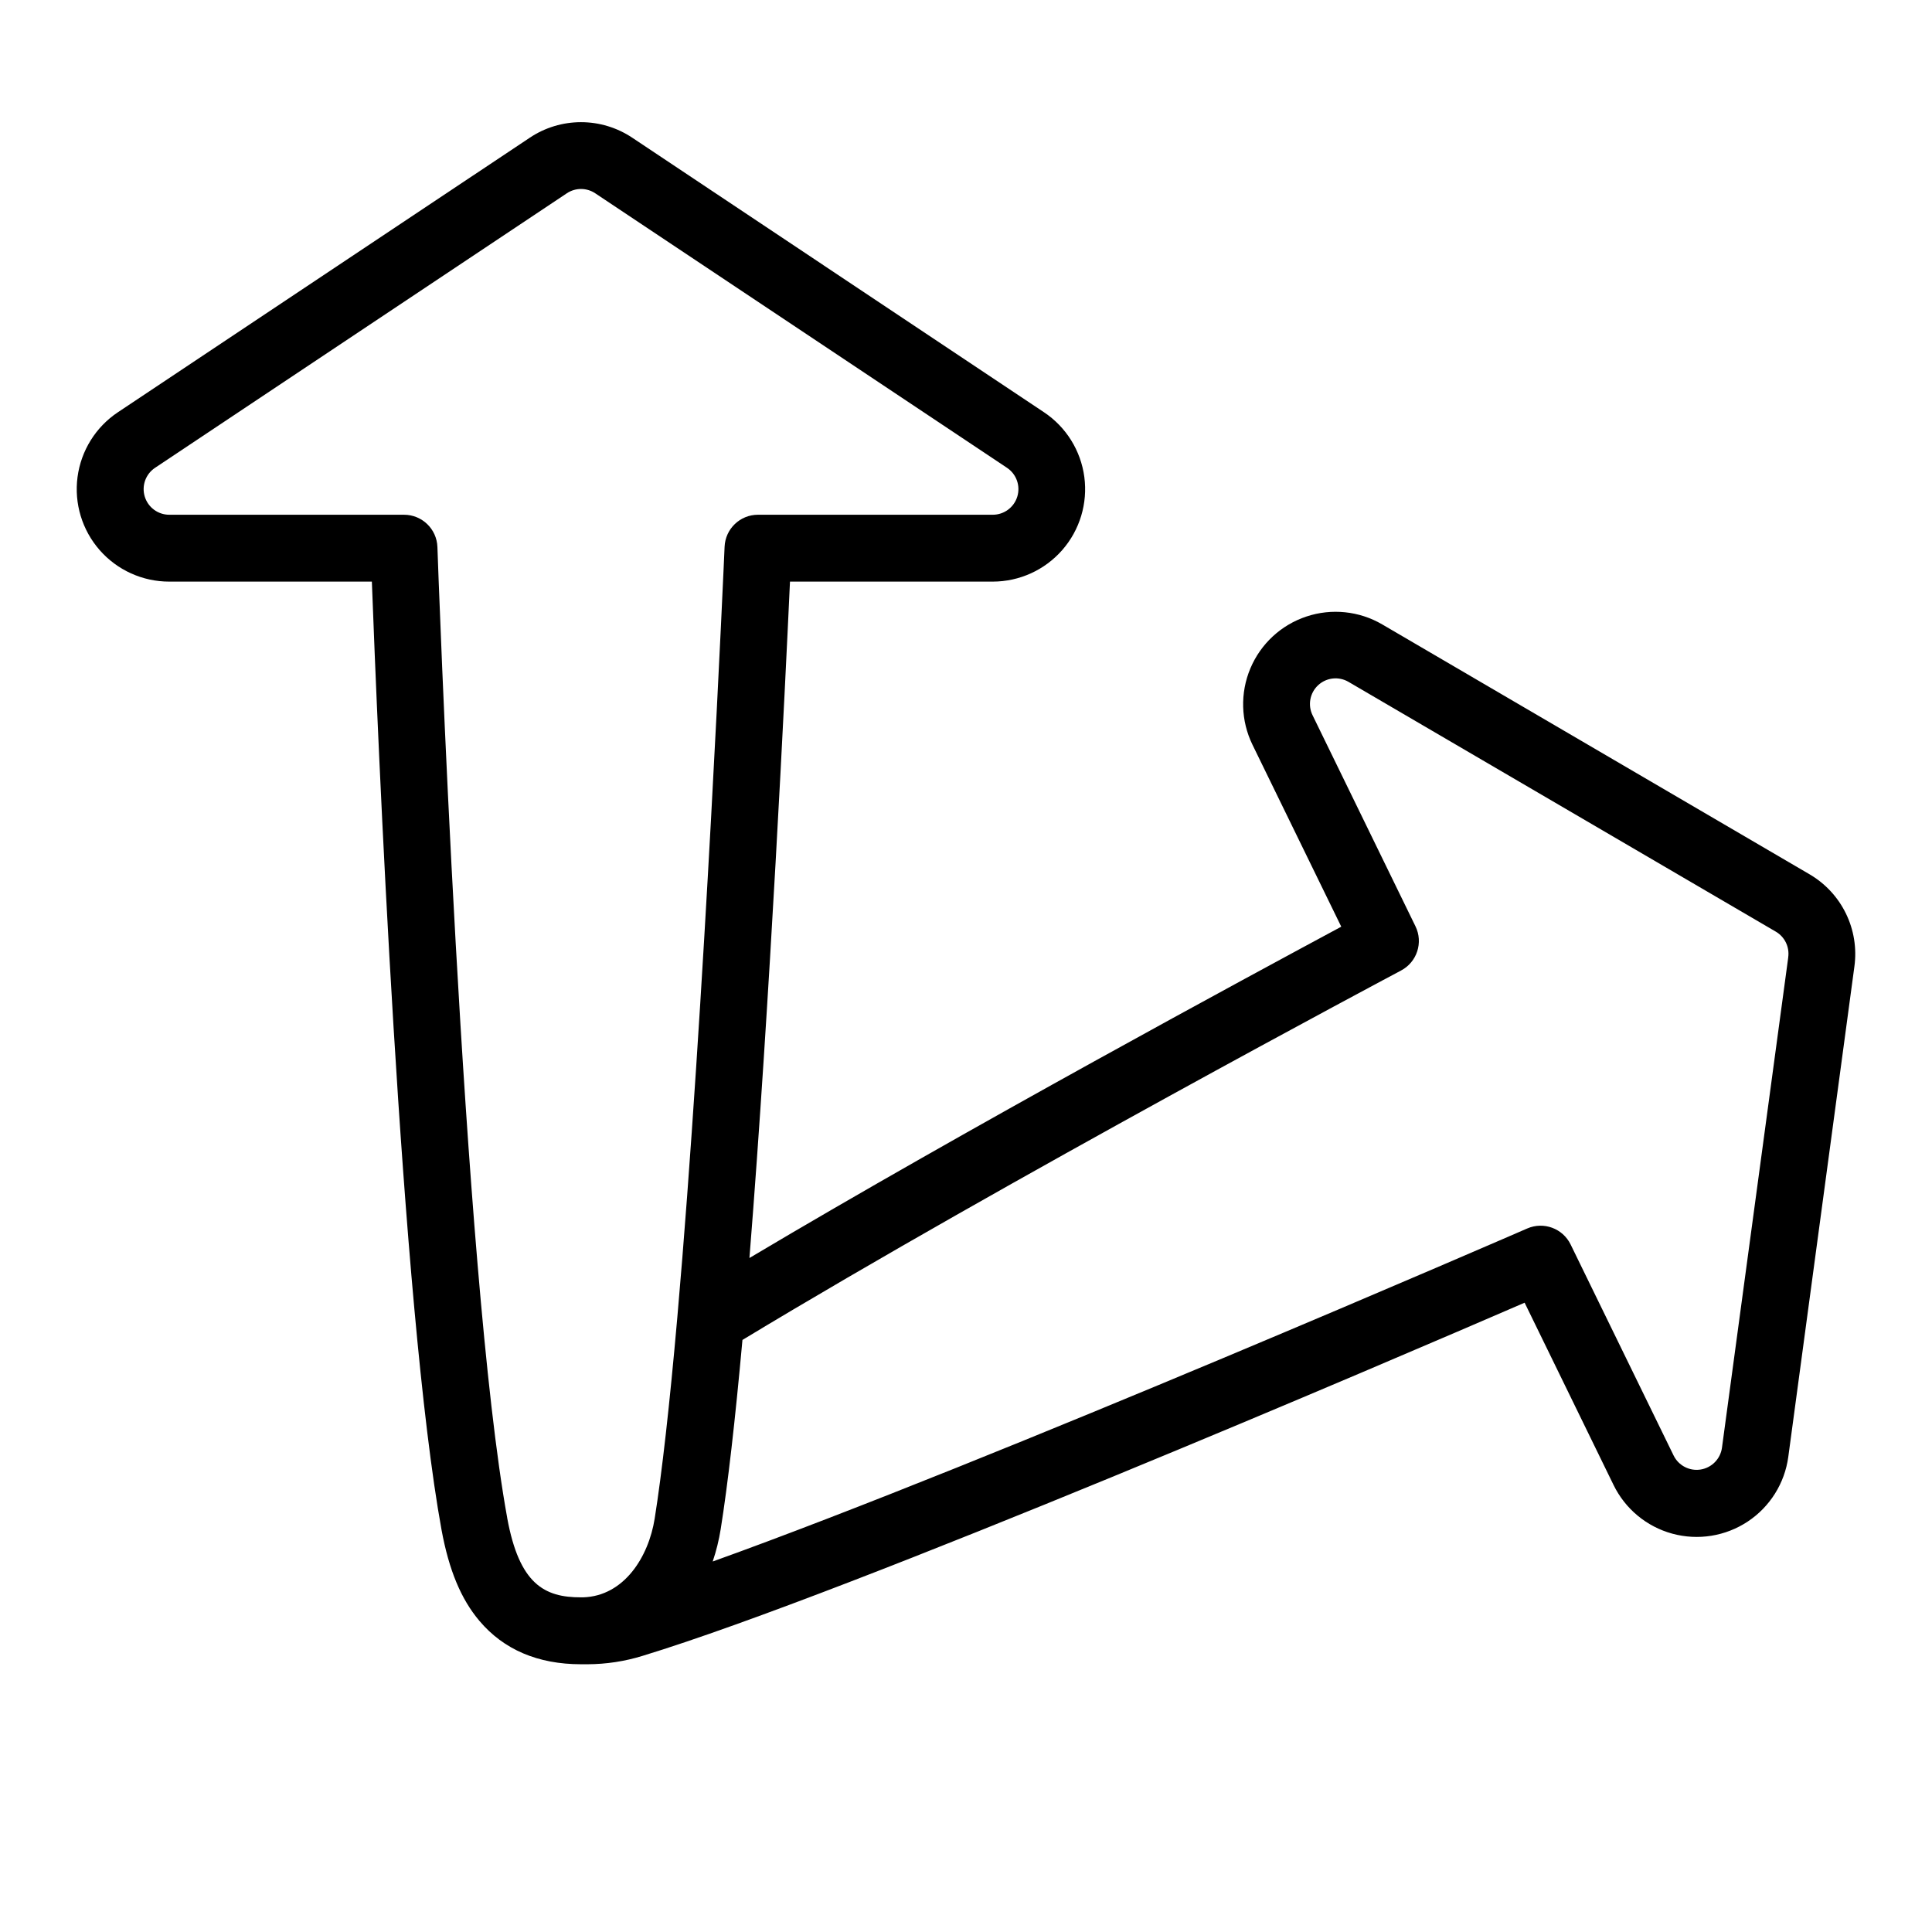
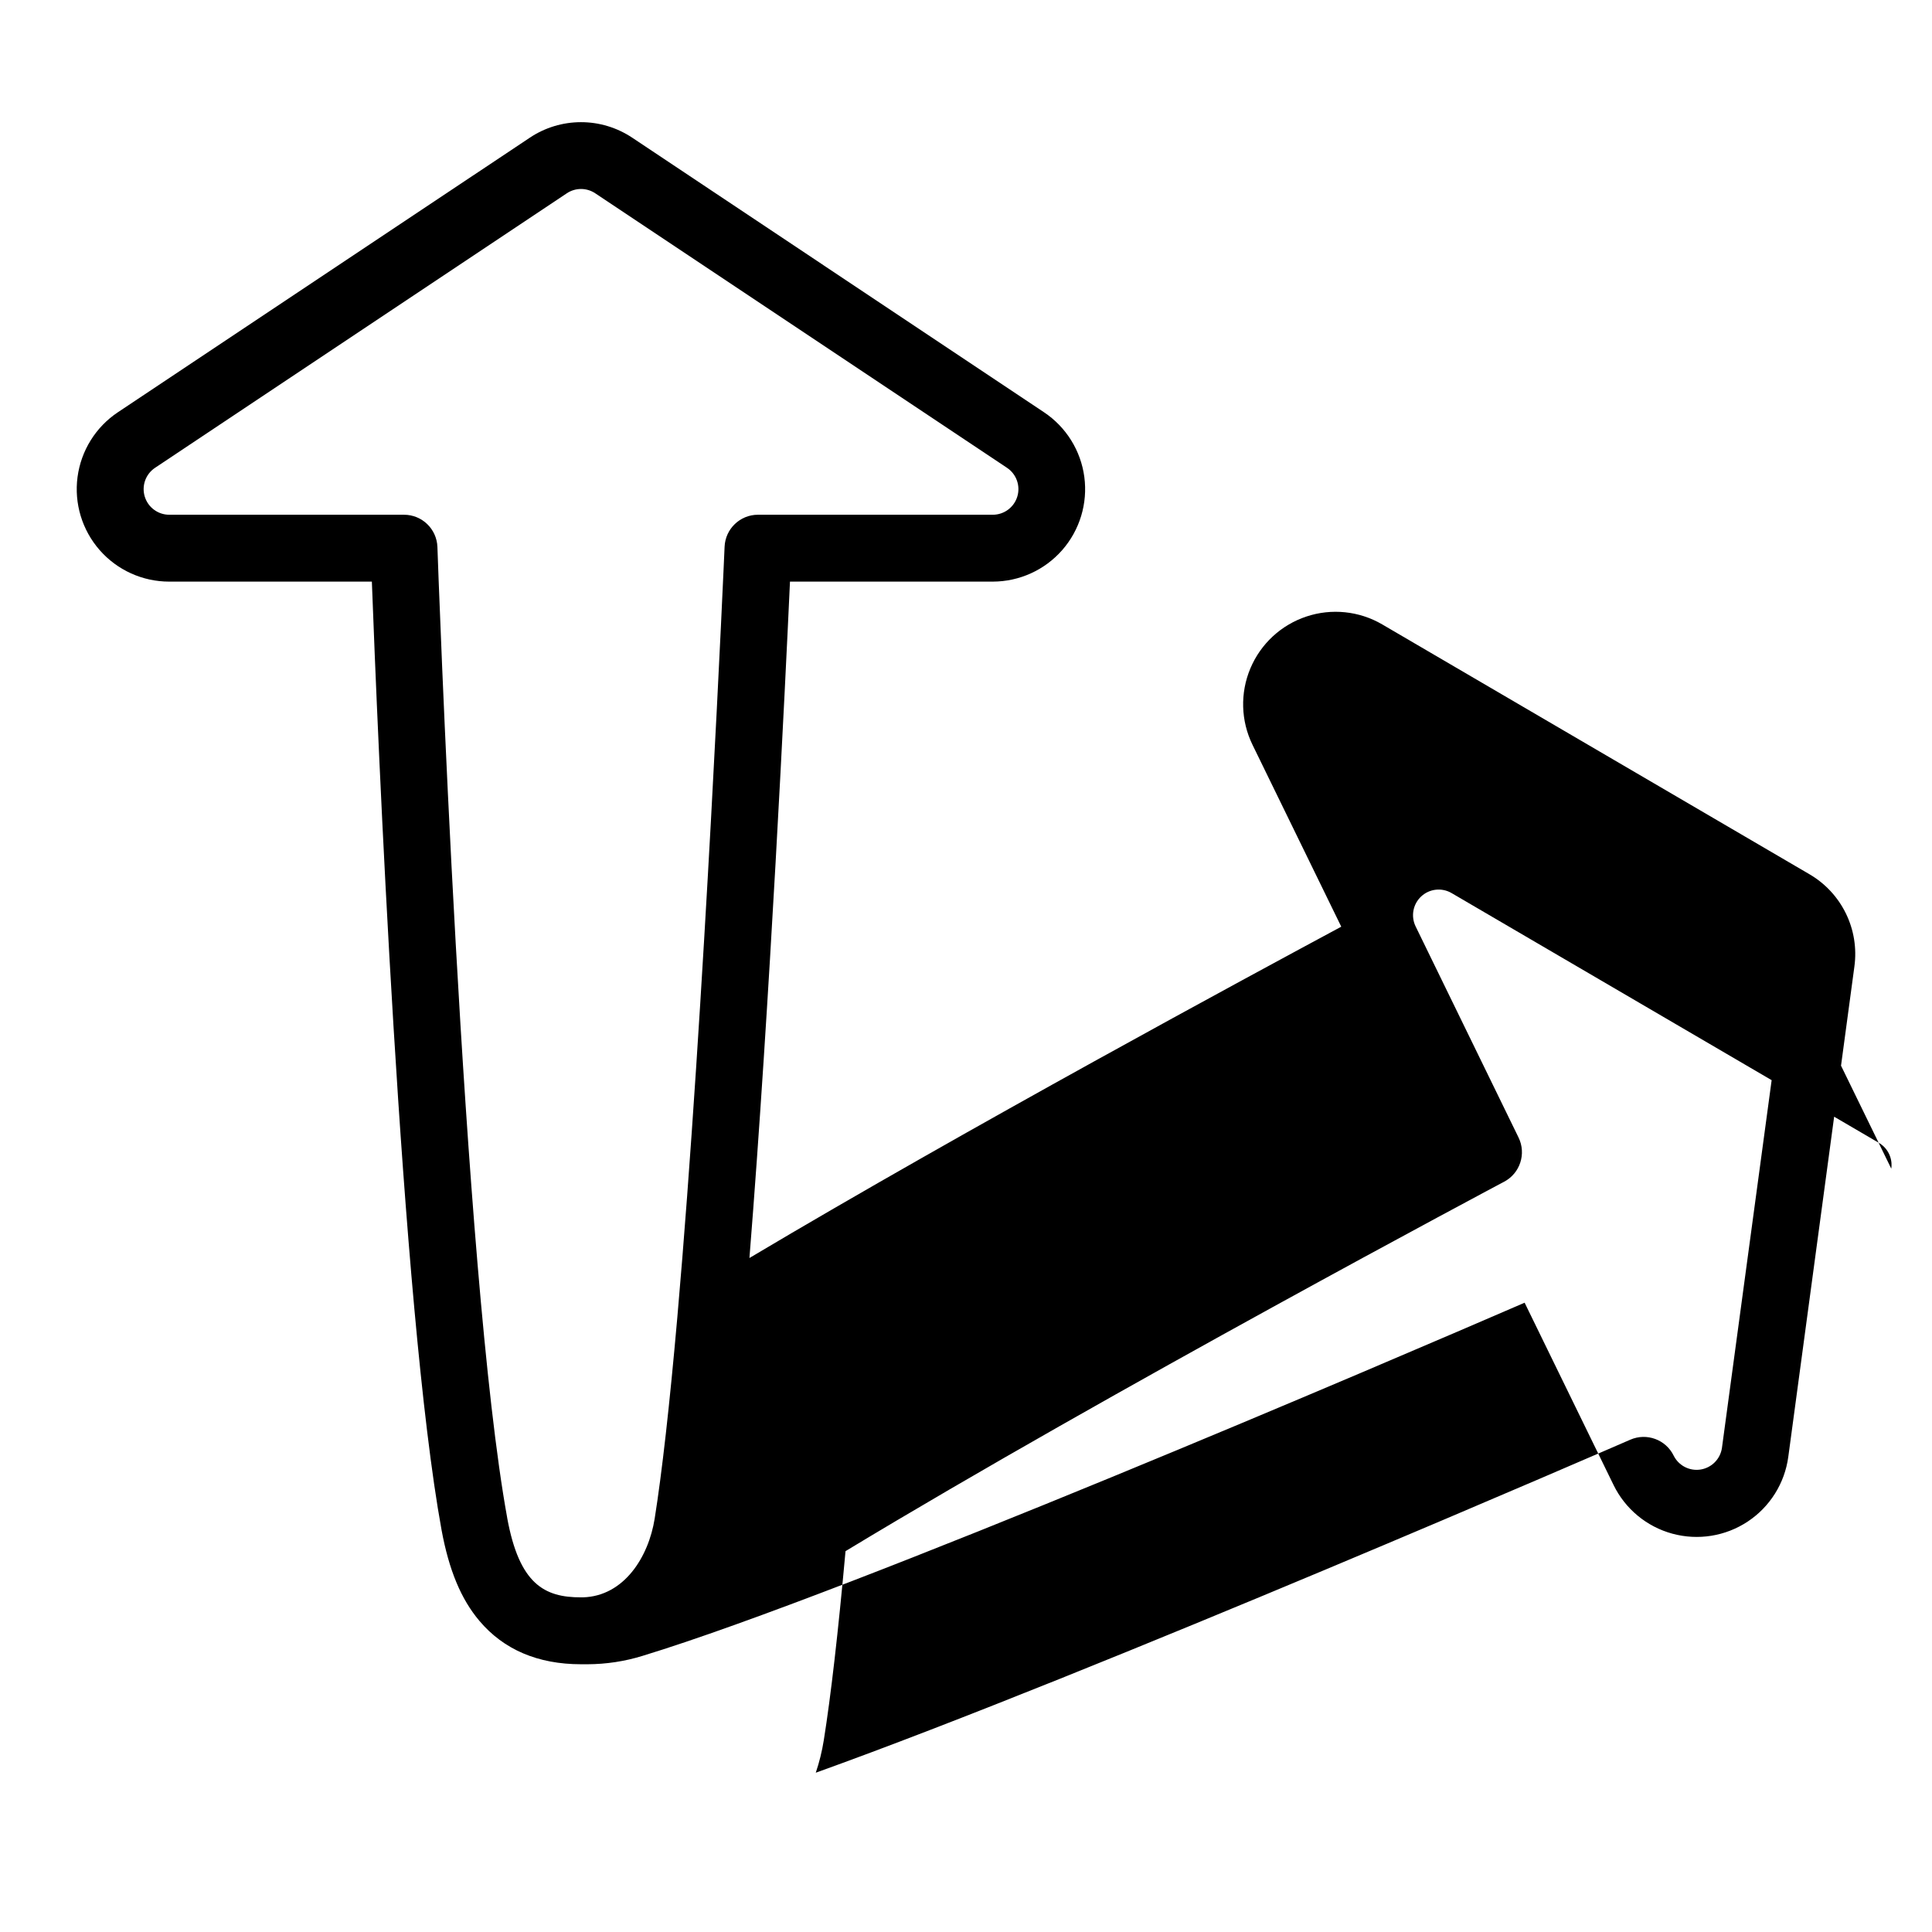
<svg xmlns="http://www.w3.org/2000/svg" fill="#000000" width="800px" height="800px" version="1.1" viewBox="144 144 512 512">
-   <path d="m623.52 375.68-113.22-66.207c-6.094-3.559-13.426-4.316-20.117-2.078-6.695 2.234-12.098 7.246-14.828 13.754-2.734 6.504-2.527 13.875 0.566 20.219l23.527 48.215c-23.688 12.742-98.469 53.066-156.84 87.801 5.402-67.445 9.516-152.47 10.746-179.25h53.746-0.004c7.059-0.008 13.766-3.059 18.414-8.367 4.644-5.312 6.777-12.367 5.848-19.363-0.93-6.992-4.828-13.246-10.699-17.16l-109.1-72.746c-4.023-2.688-8.75-4.121-13.586-4.121-4.836 0-9.562 1.434-13.582 4.121l-109.14 72.746c-5.875 3.914-9.773 10.176-10.703 17.176-0.926 7 1.215 14.059 5.867 19.367 4.656 5.309 11.375 8.352 18.434 8.348h53.699c1.438 38.473 7.723 192.43 18.469 251.32 1.969 10.637 5.137 18.293 10.035 24.098 6.445 7.625 15.508 11.492 26.941 11.492h1.746c4.93-0.02 9.832-0.766 14.543-2.223 55.43-16.906 198.36-78.277 233.76-93.59l23.566 48.305c3.094 6.348 8.773 11.051 15.586 12.906s14.094 0.684 19.977-3.215c5.887-3.902 9.801-10.152 10.746-17.148l17.523-129.98c0.652-4.793-0.133-9.672-2.258-14.02-2.121-4.348-5.488-7.969-9.668-10.402zm-345.1 170.59c-11.809-64.836-18.43-255.39-18.5-257.31v0.004c-0.164-4.773-4.082-8.555-8.855-8.551h-62.211c-2.988 0-5.629-1.957-6.496-4.82-0.867-2.863 0.238-5.957 2.731-7.617l109.12-72.75c2.281-1.523 5.254-1.523 7.535 0l109.12 72.746 0.004 0.004c2.488 1.66 3.598 4.754 2.731 7.617-0.871 2.863-3.508 4.82-6.5 4.82h-62.219c-4.746-0.008-8.652 3.731-8.855 8.473-0.051 1.219-5.344 122.71-12.527 204.23-2.047 23.273-4.074 41.219-6.004 53.344-1.613 10.137-8.098 20.516-18.961 20.852h-0.57c-9.691 0.027-16.344-3.508-19.551-21.043zm339.48-148.54-17.566 129.98c-0.426 2.938-2.711 5.254-5.641 5.727-2.93 0.469-5.824-1.016-7.148-3.668l-27.316-55.973c-2.078-4.262-7.144-6.129-11.492-4.238-1.586 0.688-141.99 61.746-215.86 88.254h-0.004c0.949-2.805 1.66-5.684 2.125-8.609 1.871-11.738 3.809-28.535 5.758-50.105 70.258-42.5 173.49-97.348 174.55-97.91 4.219-2.234 5.906-7.418 3.809-11.707l-27.266-55.922c-1.324-2.691-0.727-5.93 1.469-7.973 2.195-2.039 5.469-2.398 8.055-0.883l113.22 66.184h0.004c2.391 1.395 3.695 4.106 3.293 6.848z" />
+   <path d="m623.52 375.68-113.22-66.207c-6.094-3.559-13.426-4.316-20.117-2.078-6.695 2.234-12.098 7.246-14.828 13.754-2.734 6.504-2.527 13.875 0.566 20.219l23.527 48.215c-23.688 12.742-98.469 53.066-156.84 87.801 5.402-67.445 9.516-152.47 10.746-179.25h53.746-0.004c7.059-0.008 13.766-3.059 18.414-8.367 4.644-5.312 6.777-12.367 5.848-19.363-0.93-6.992-4.828-13.246-10.699-17.16l-109.1-72.746c-4.023-2.688-8.75-4.121-13.586-4.121-4.836 0-9.562 1.434-13.582 4.121l-109.14 72.746c-5.875 3.914-9.773 10.176-10.703 17.176-0.926 7 1.215 14.059 5.867 19.367 4.656 5.309 11.375 8.352 18.434 8.348h53.699c1.438 38.473 7.723 192.43 18.469 251.32 1.969 10.637 5.137 18.293 10.035 24.098 6.445 7.625 15.508 11.492 26.941 11.492h1.746c4.93-0.02 9.832-0.766 14.543-2.223 55.43-16.906 198.36-78.277 233.76-93.59l23.566 48.305c3.094 6.348 8.773 11.051 15.586 12.906s14.094 0.684 19.977-3.215c5.887-3.902 9.801-10.152 10.746-17.148l17.523-129.98c0.652-4.793-0.133-9.672-2.258-14.02-2.121-4.348-5.488-7.969-9.668-10.402zm-345.1 170.59c-11.809-64.836-18.43-255.39-18.5-257.31v0.004c-0.164-4.773-4.082-8.555-8.855-8.551h-62.211c-2.988 0-5.629-1.957-6.496-4.82-0.867-2.863 0.238-5.957 2.731-7.617l109.12-72.75c2.281-1.523 5.254-1.523 7.535 0l109.12 72.746 0.004 0.004c2.488 1.66 3.598 4.754 2.731 7.617-0.871 2.863-3.508 4.82-6.5 4.82h-62.219c-4.746-0.008-8.652 3.731-8.855 8.473-0.051 1.219-5.344 122.71-12.527 204.23-2.047 23.273-4.074 41.219-6.004 53.344-1.613 10.137-8.098 20.516-18.961 20.852h-0.57c-9.691 0.027-16.344-3.508-19.551-21.043zm339.48-148.54-17.566 129.98c-0.426 2.938-2.711 5.254-5.641 5.727-2.93 0.469-5.824-1.016-7.148-3.668c-2.078-4.262-7.144-6.129-11.492-4.238-1.586 0.688-141.99 61.746-215.86 88.254h-0.004c0.949-2.805 1.66-5.684 2.125-8.609 1.871-11.738 3.809-28.535 5.758-50.105 70.258-42.5 173.49-97.348 174.55-97.91 4.219-2.234 5.906-7.418 3.809-11.707l-27.266-55.922c-1.324-2.691-0.727-5.93 1.469-7.973 2.195-2.039 5.469-2.398 8.055-0.883l113.22 66.184h0.004c2.391 1.395 3.695 4.106 3.293 6.848z" />
</svg>